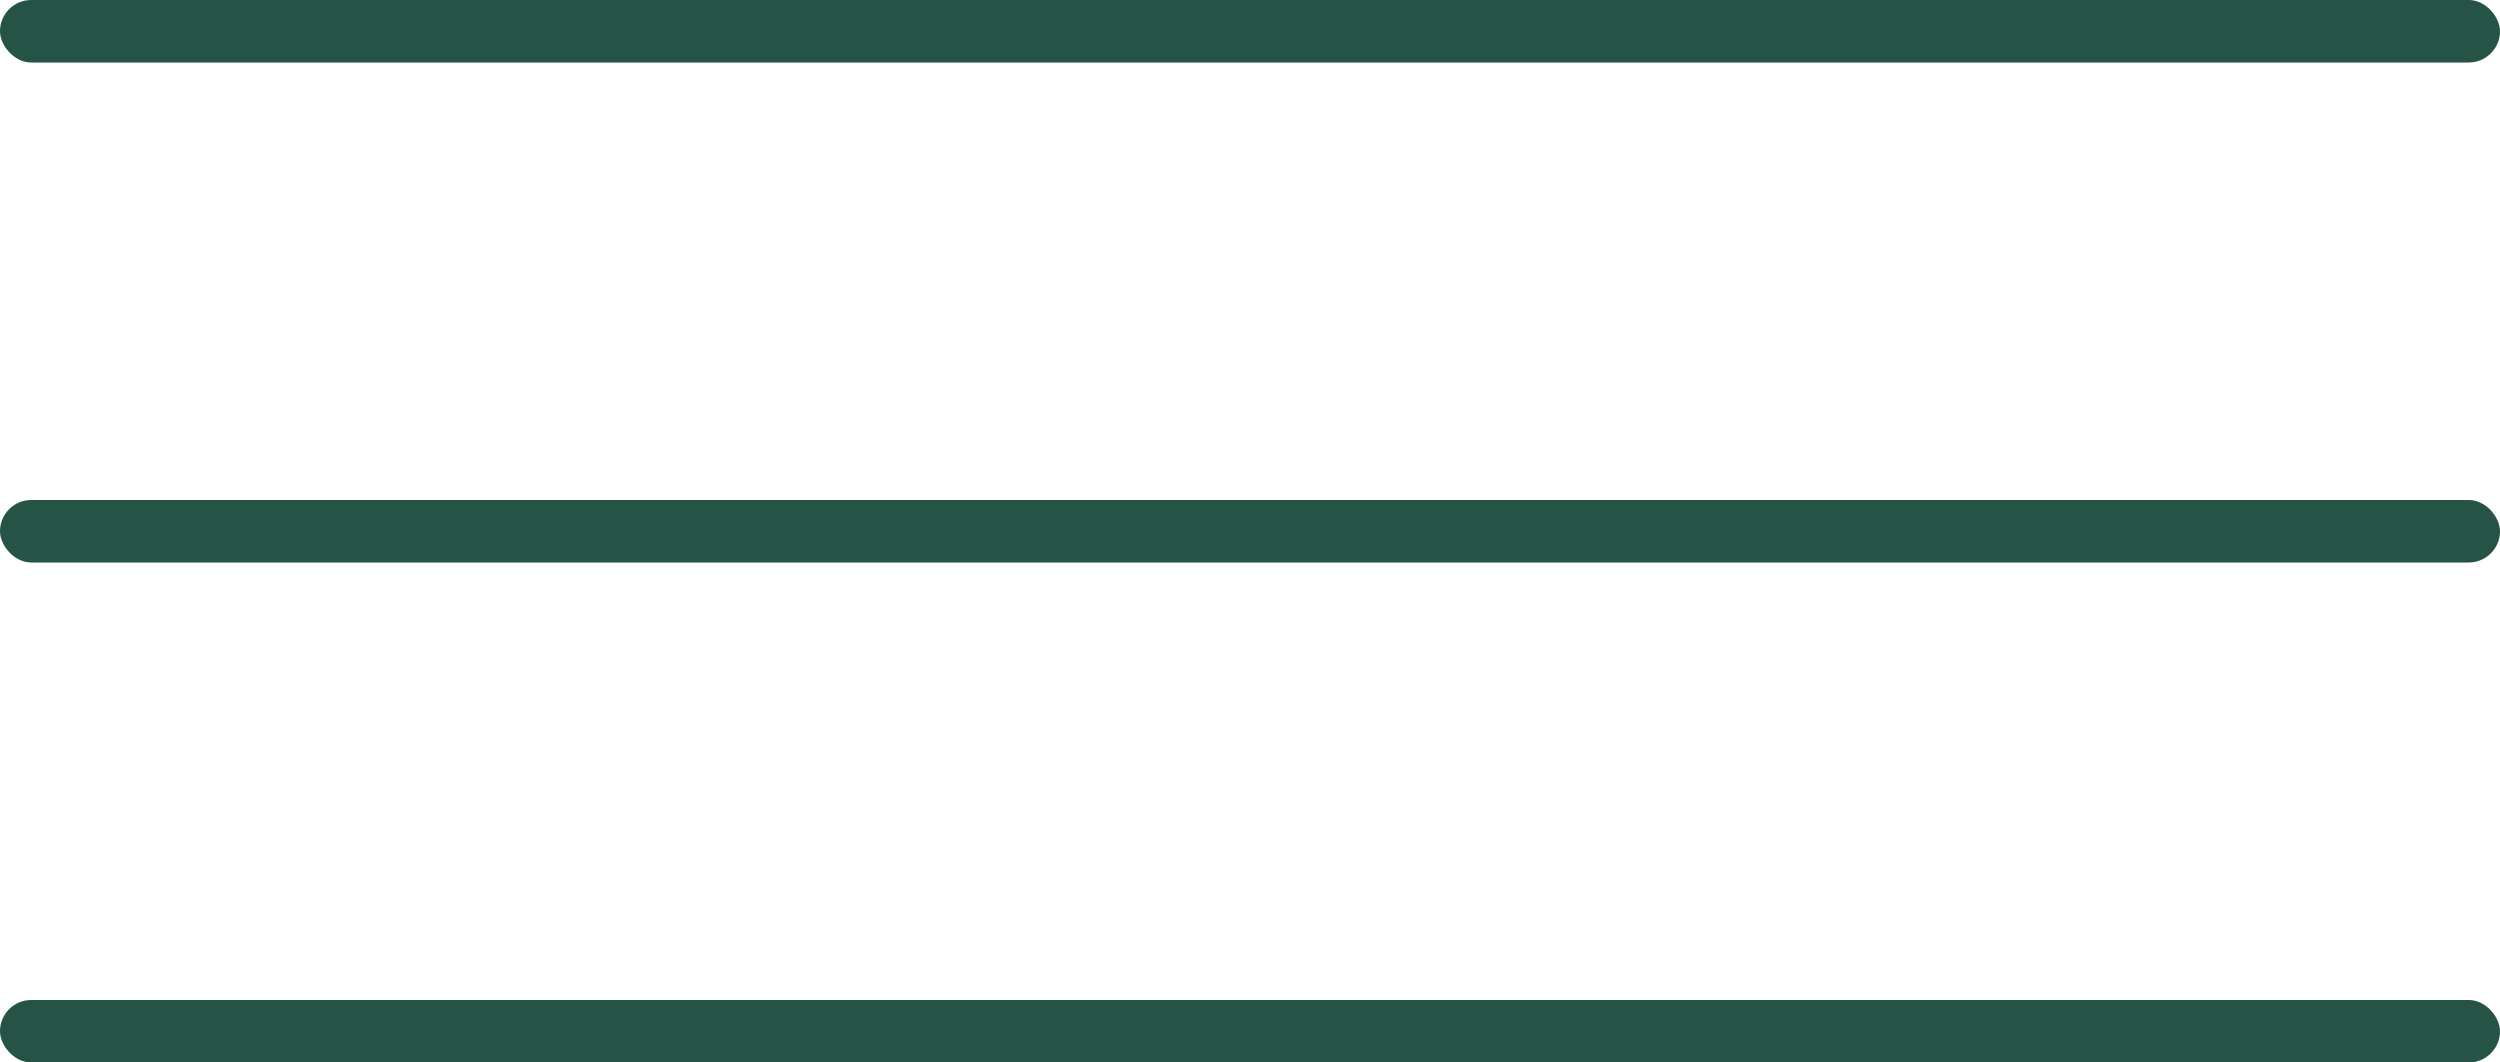
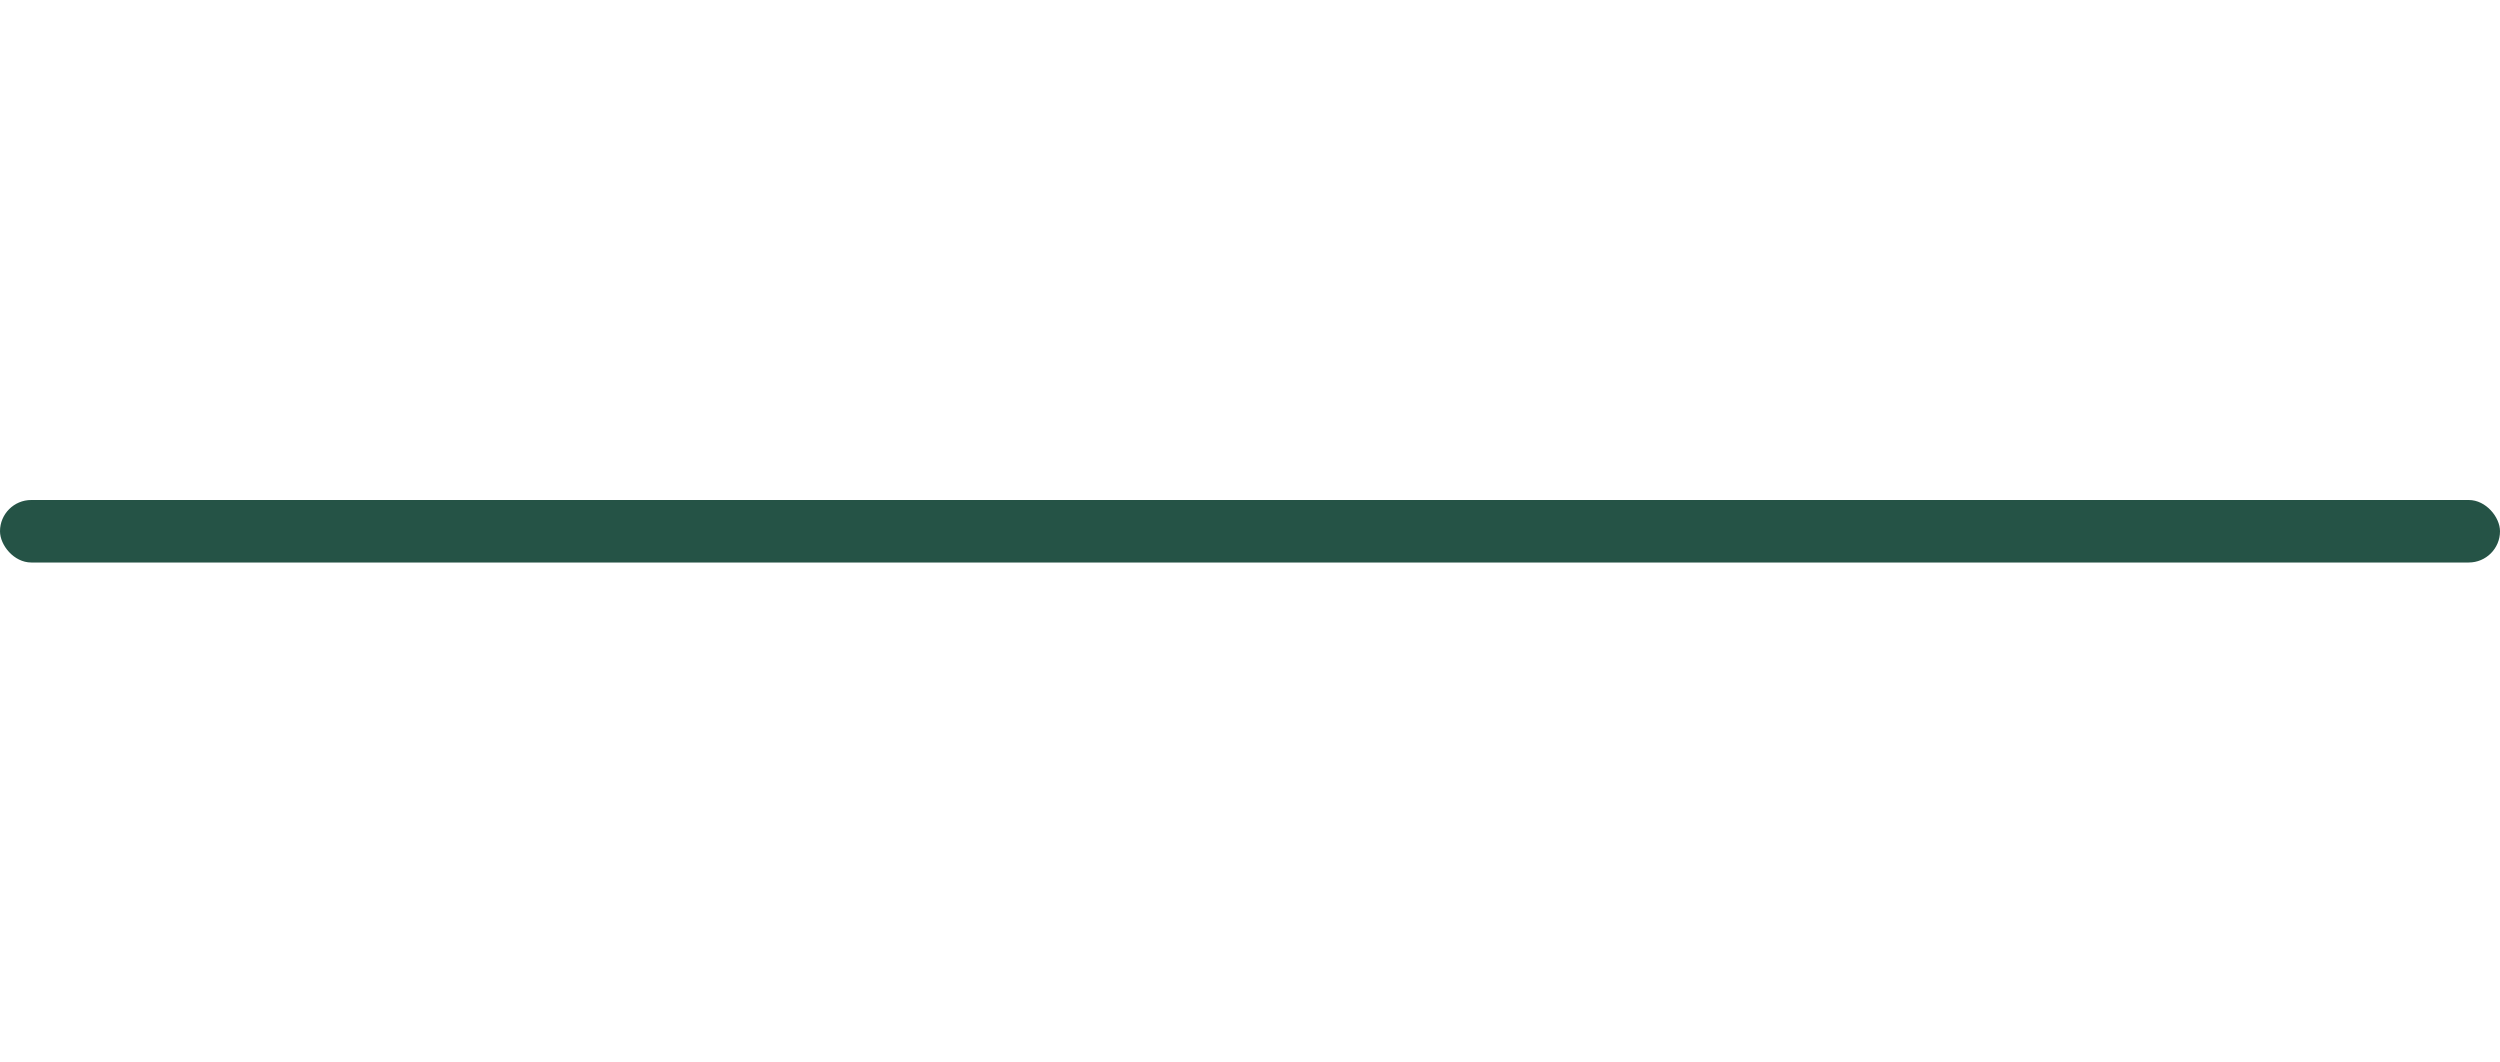
<svg xmlns="http://www.w3.org/2000/svg" width="40" height="17" viewBox="0 0 40 17" fill="none">
-   <rect width="40" height="1" rx="0.5" fill="#255346" />
  <rect y="8" width="40" height="1" rx="0.5" fill="#255346" />
-   <rect y="16" width="40" height="1" rx="0.5" fill="#255346" />
</svg>